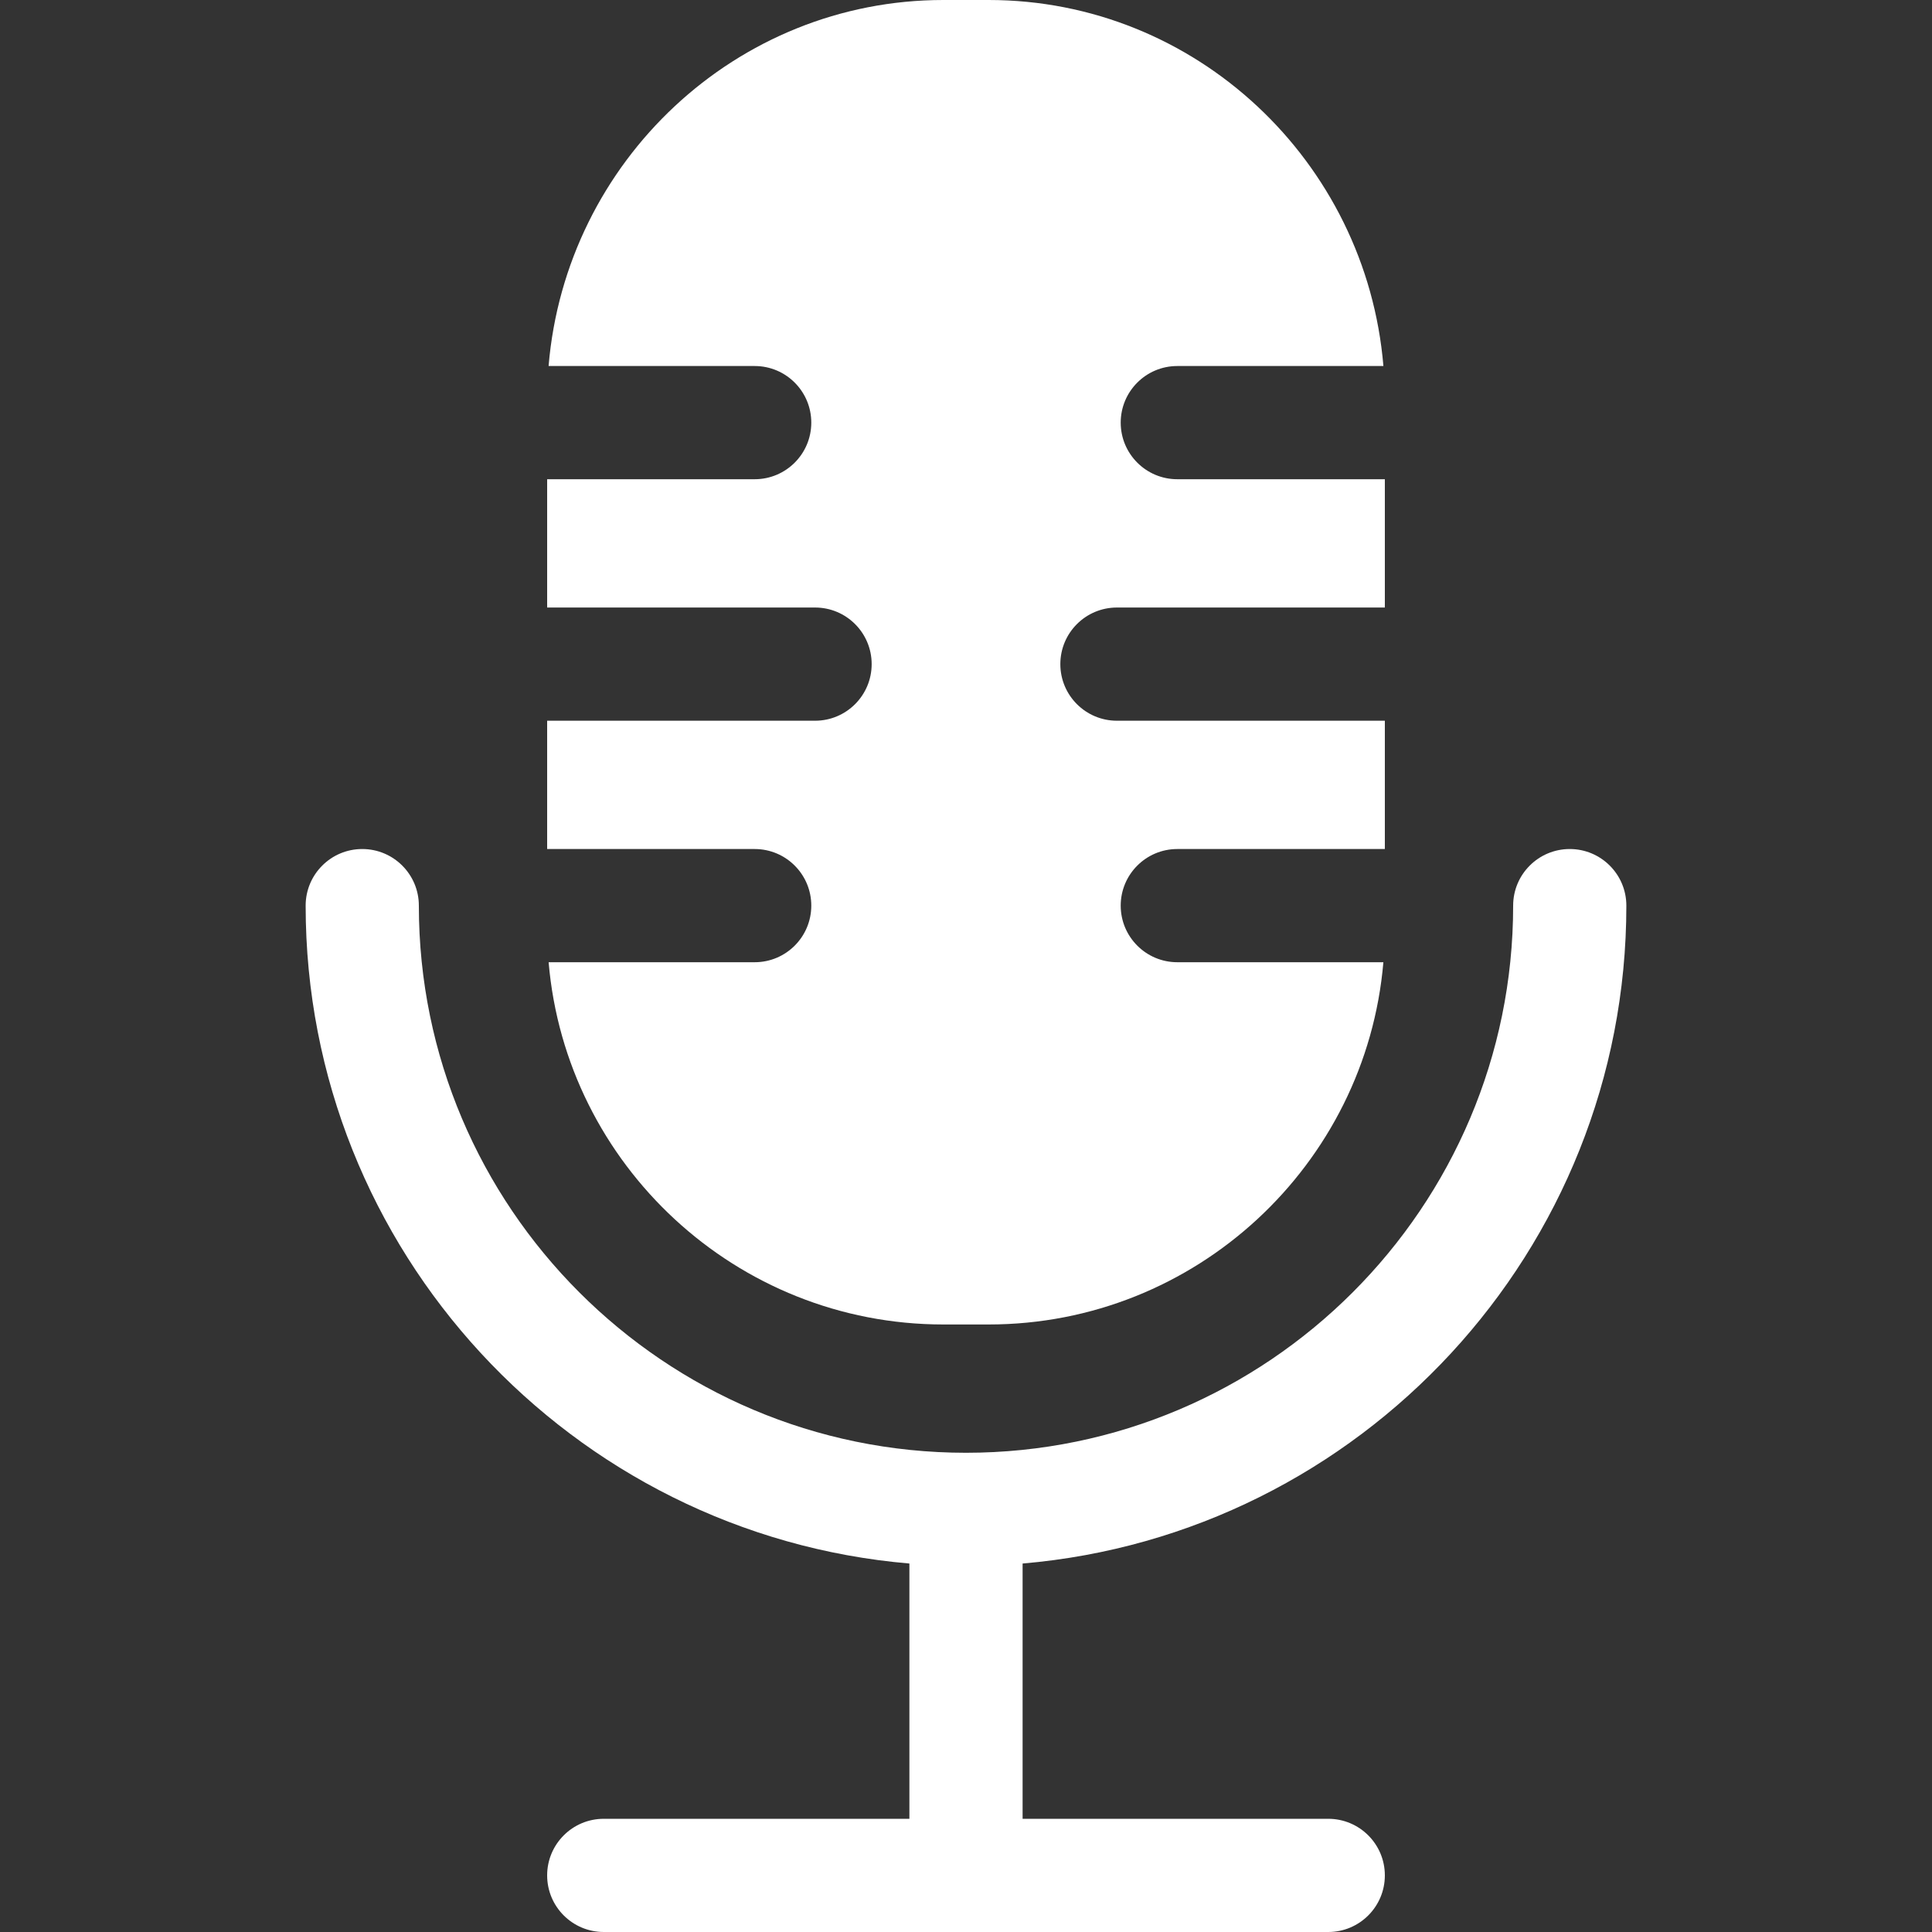
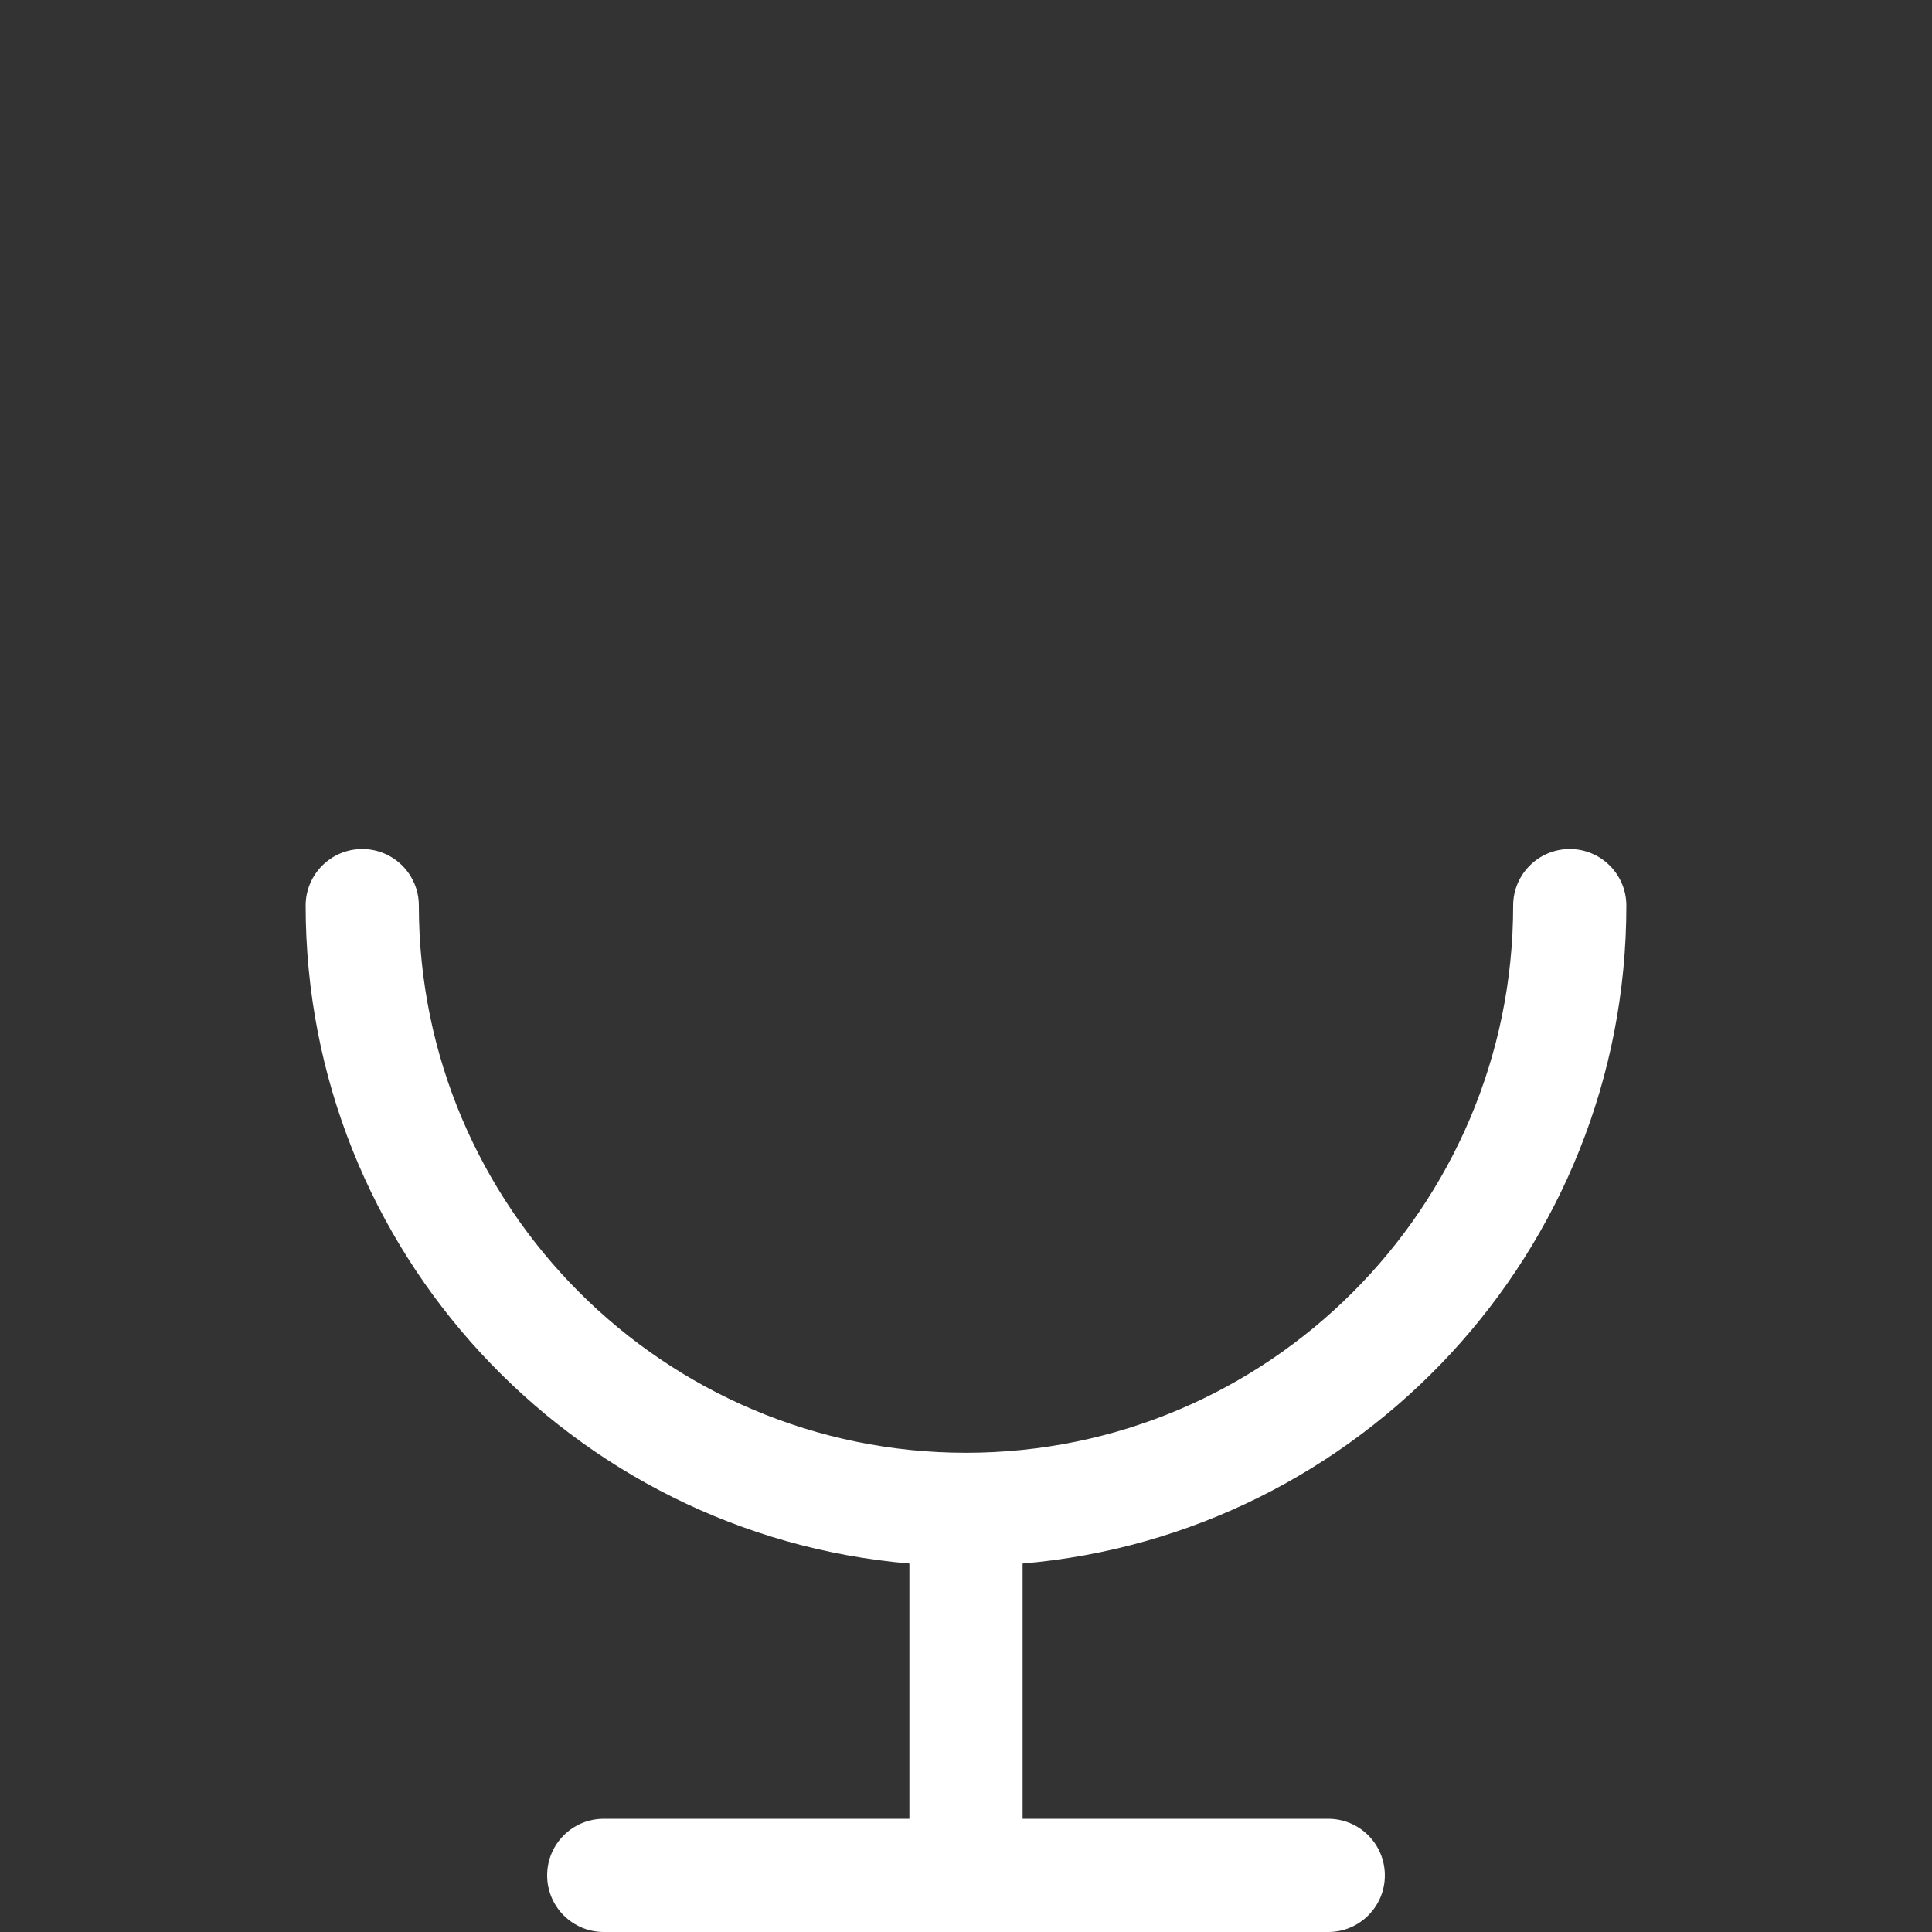
<svg xmlns="http://www.w3.org/2000/svg" width="512" height="512" x="0" y="0" viewBox="0 0 512 512" style="enable-background:new 0 0 512 512" xml:space="preserve">
  <rect x="0" y="0" width="512" height="512" fill="#333333" stroke="none" />
  <g>
    <g>
      <path d="m431 240c0-8.284-6.716-15-15-15s-15 6.716-15 15c0 79.953-65.047 145-145 145s-145-65.047-145-145c0-8.284-6.716-15-15-15s-15 6.716-15 15c0 91.442 70.501 166.716 160 174.35v67.65h-81c-8.284 0-15 6.716-15 15s6.716 15 15 15h192c8.284 0 15-6.716 15-15s-6.716-15-15-15h-81v-67.65c89.499-7.634 160-82.908 160-174.35z" fill="#ffffff" data-original="#000000" style="" />
-       <path d="m312 255c-8.284 0-15-6.716-15-15s6.716-15 15-15h55v-34h-71c-8.284 0-15-6.716-15-15s6.716-15 15-15h71v-34h-55c-8.284 0-15-6.716-15-15s6.716-15 15-15h54.618c-4.541-54.252-49.724-97-104.618-97h-12c-54.894 0-100.078 42.749-104.619 97h54.619c8.284 0 15 6.716 15 15s-6.716 15-15 15h-55v34h71c8.284 0 15 6.716 15 15s-6.716 15-15 15h-71v34h55c8.284 0 15 6.716 15 15s-6.716 15-15 15h-54.61c4.581 53.7 49.745 96 104.61 96h12c54.865 0 100.029-42.3 104.61-96z" fill="#ffffff" data-original="#000000" style="" />
    </g>
  </g>
</svg>